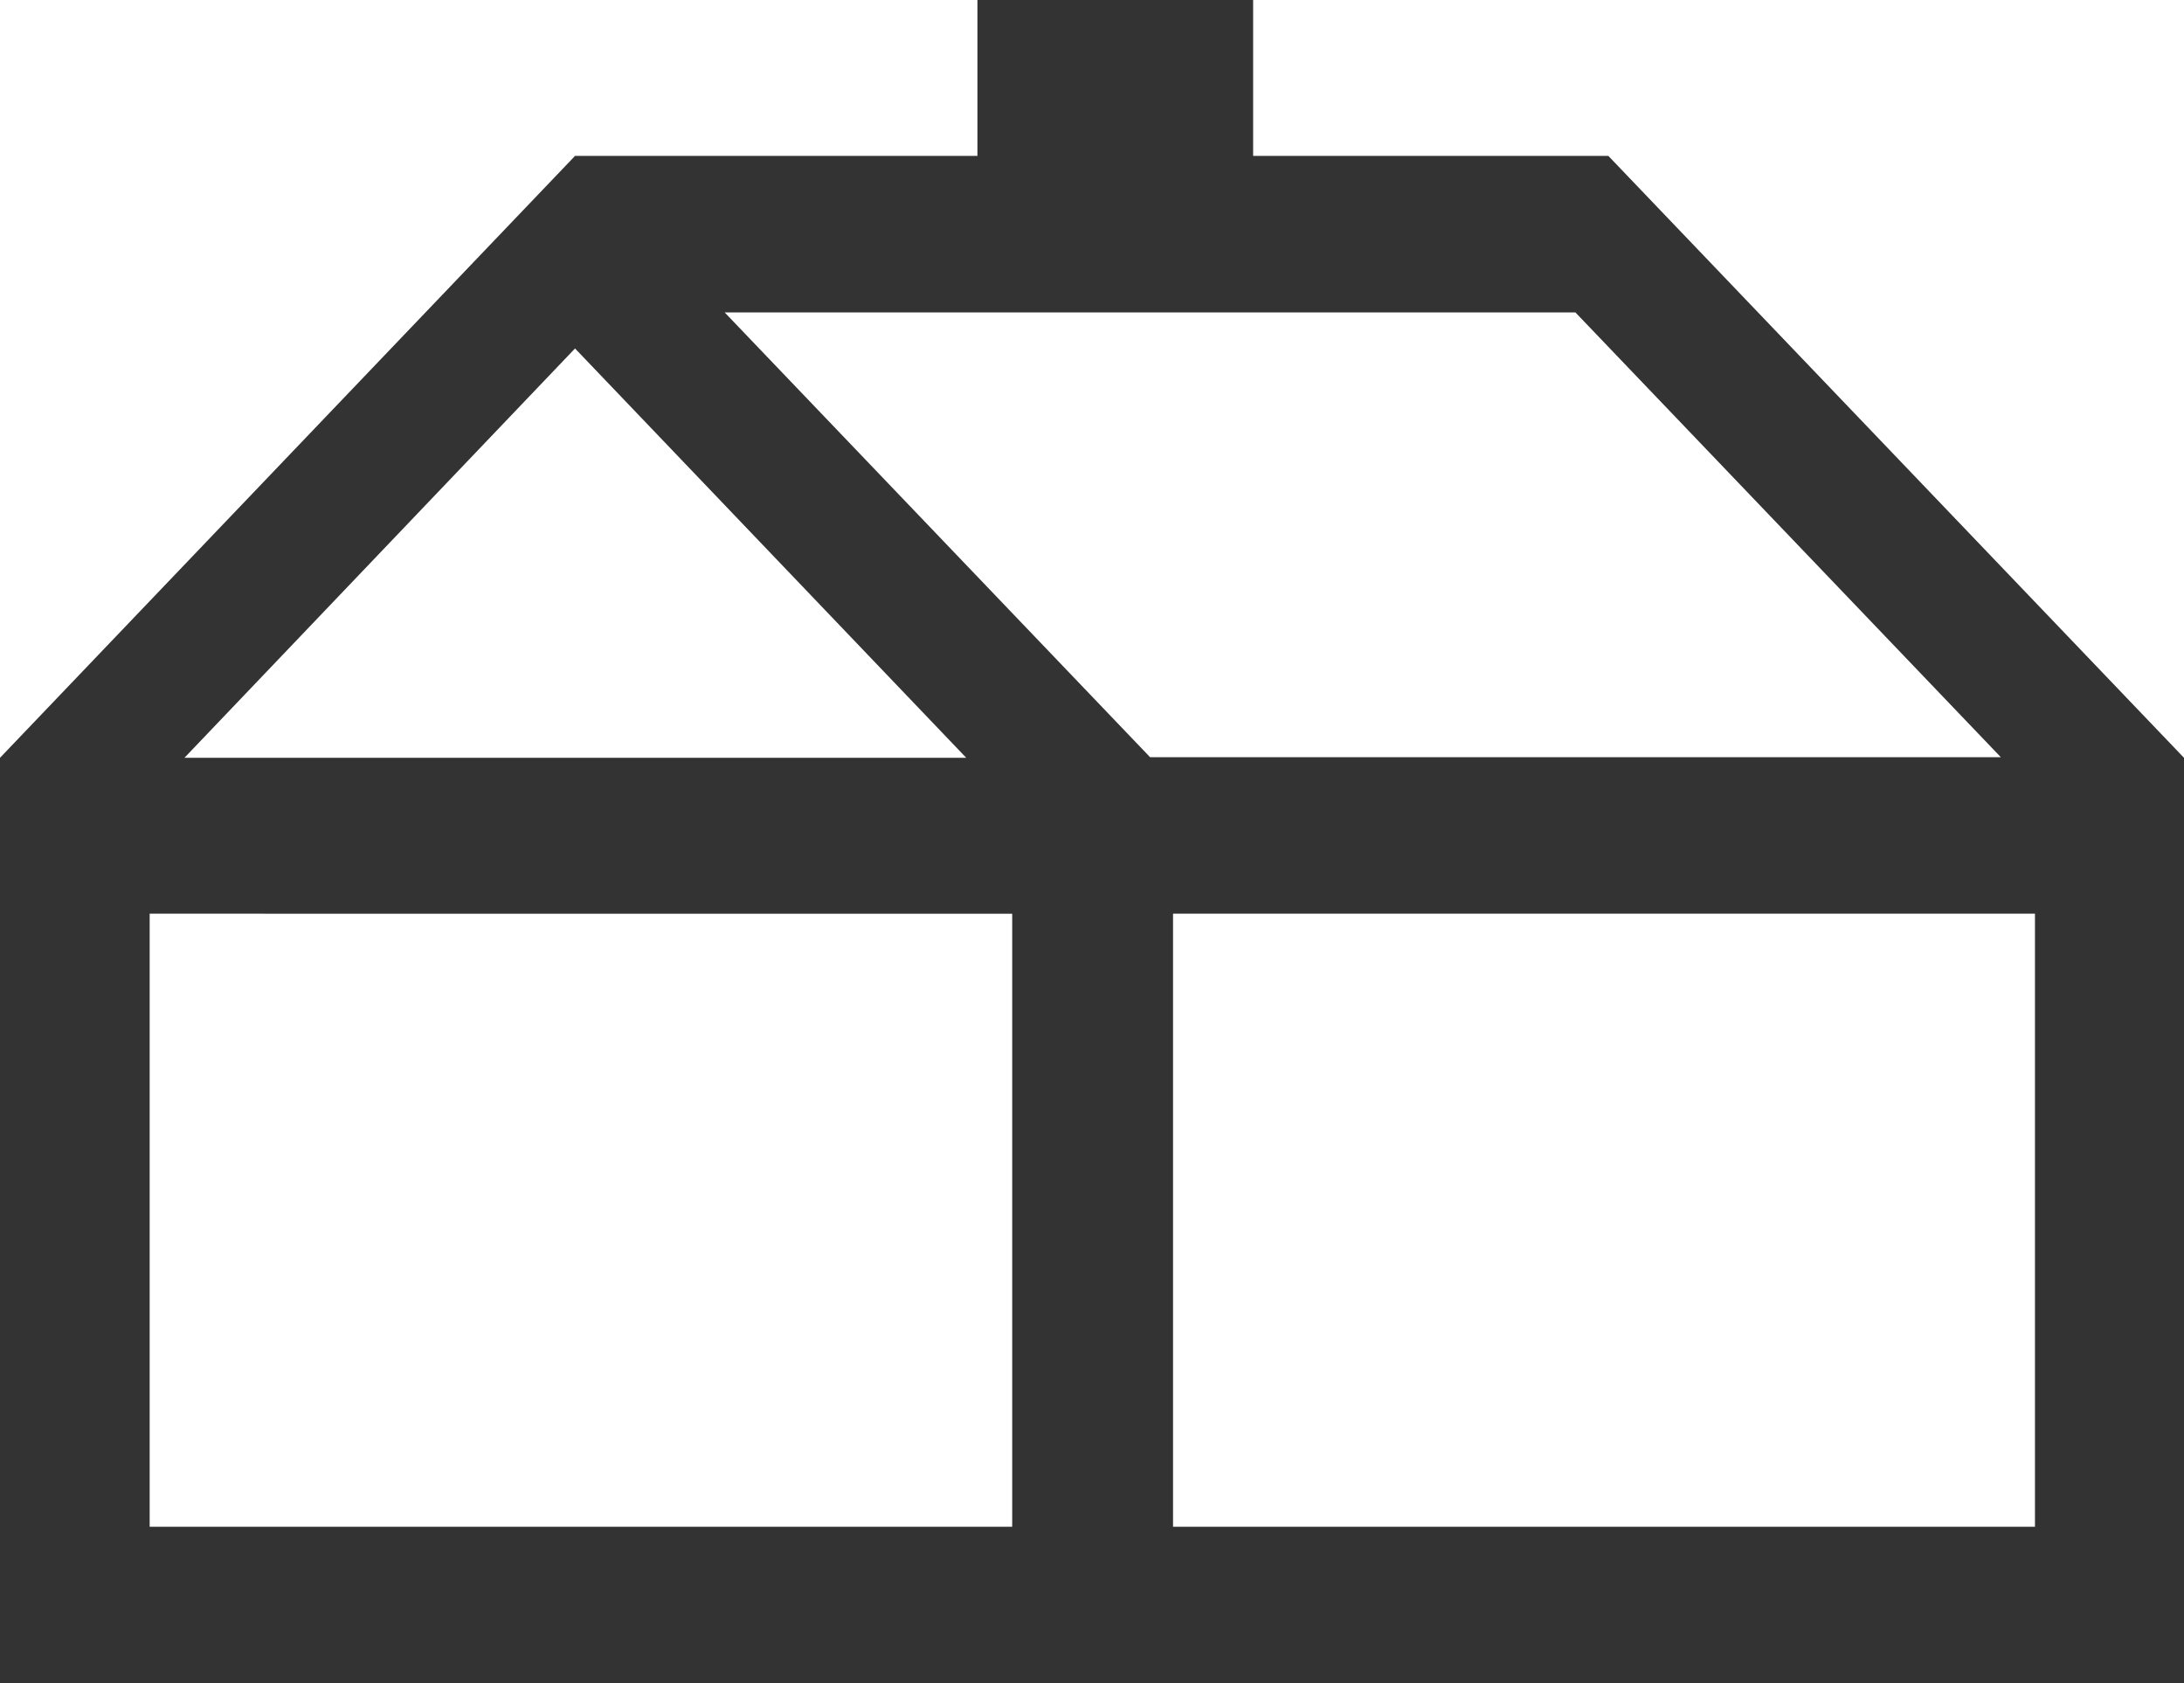
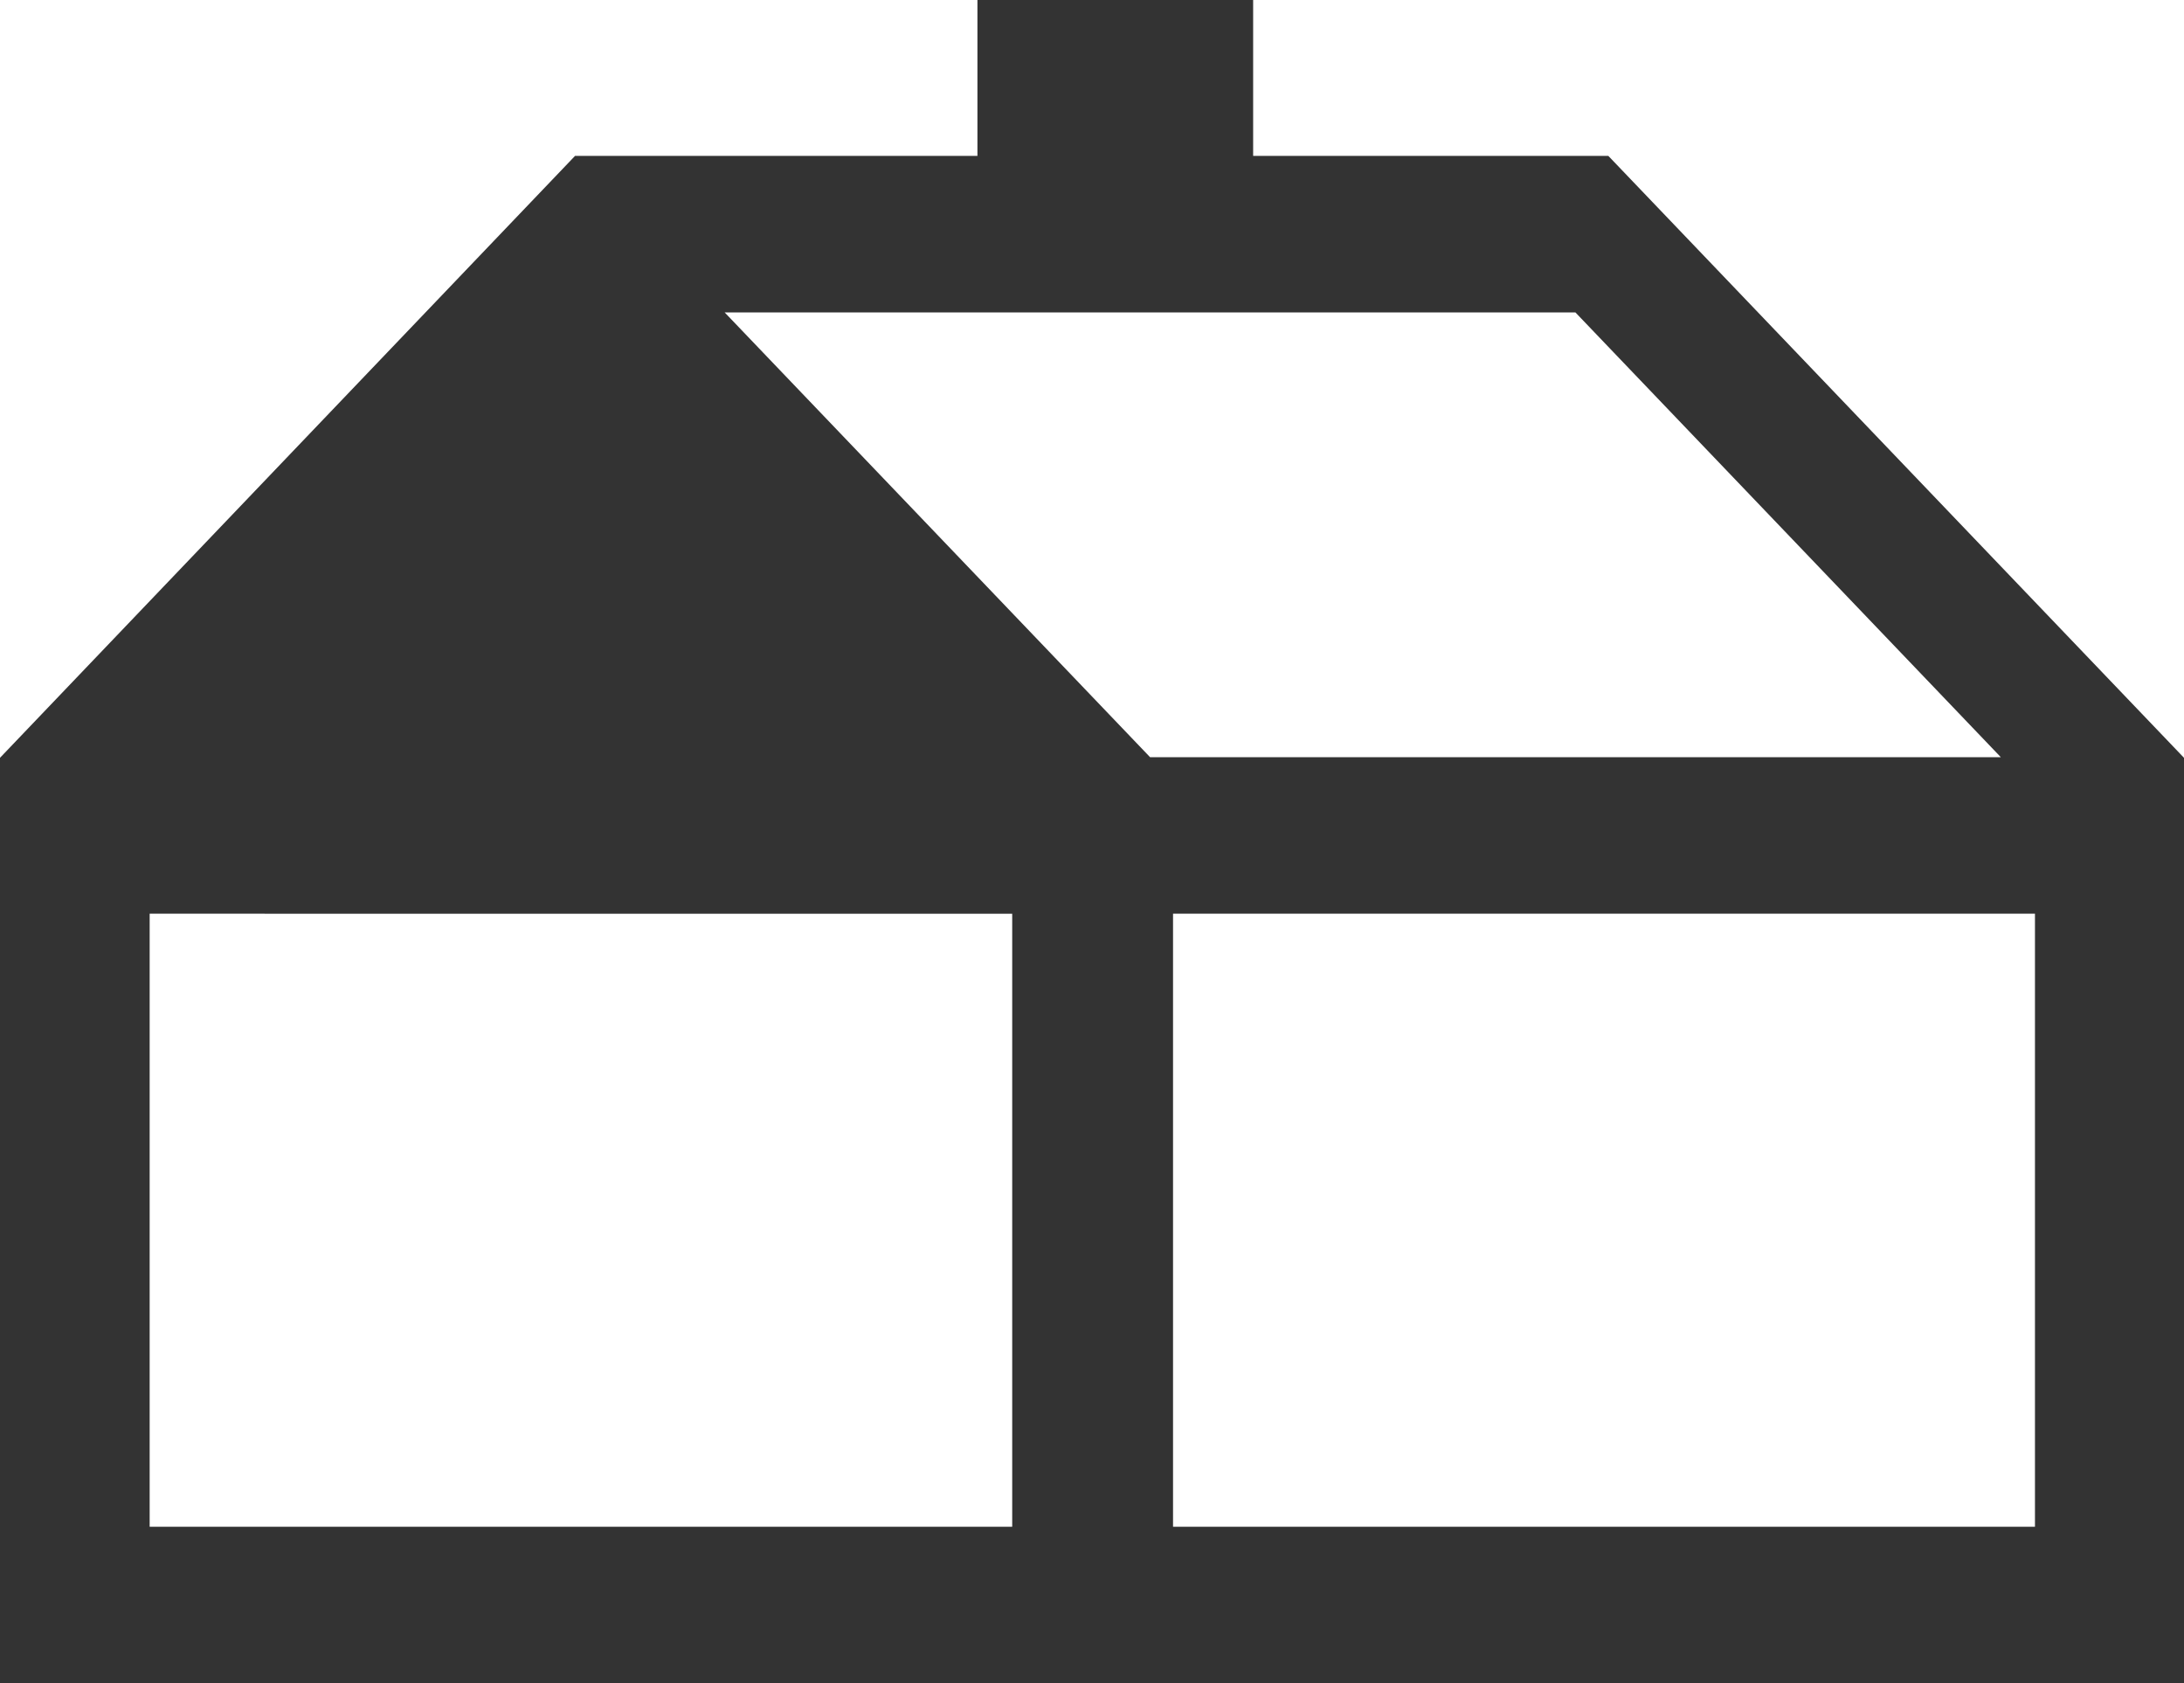
<svg xmlns="http://www.w3.org/2000/svg" version="1.1" id="Capa_1" x="0px" y="0px" viewBox="0 0 351.7 271" style="enable-background:new 0 0 351.7 271;" xml:space="preserve">
  <style type="text/css">
	.st0{fill:#333333;}
</style>
-   <path class="st0" d="M259,25.1h-57.2V0h-44.4v25.1H92.6L0,122V271h351.7V122L259,25.1z M92.6,56.1l63,65.9H29.7L92.6,56.1z   M163,245.8H24.1v-98.7H163V245.8z M116.7,50.3h137l68.5,71.6H185.2L116.7,50.3z M327.7,245.8H188.9v-98.7h138.8L327.7,245.8z" />
+   <path class="st0" d="M259,25.1h-57.2V0h-44.4v25.1H92.6L0,122V271h351.7V122L259,25.1z M92.6,56.1l63,65.9L92.6,56.1z   M163,245.8H24.1v-98.7H163V245.8z M116.7,50.3h137l68.5,71.6H185.2L116.7,50.3z M327.7,245.8H188.9v-98.7h138.8L327.7,245.8z" />
</svg>